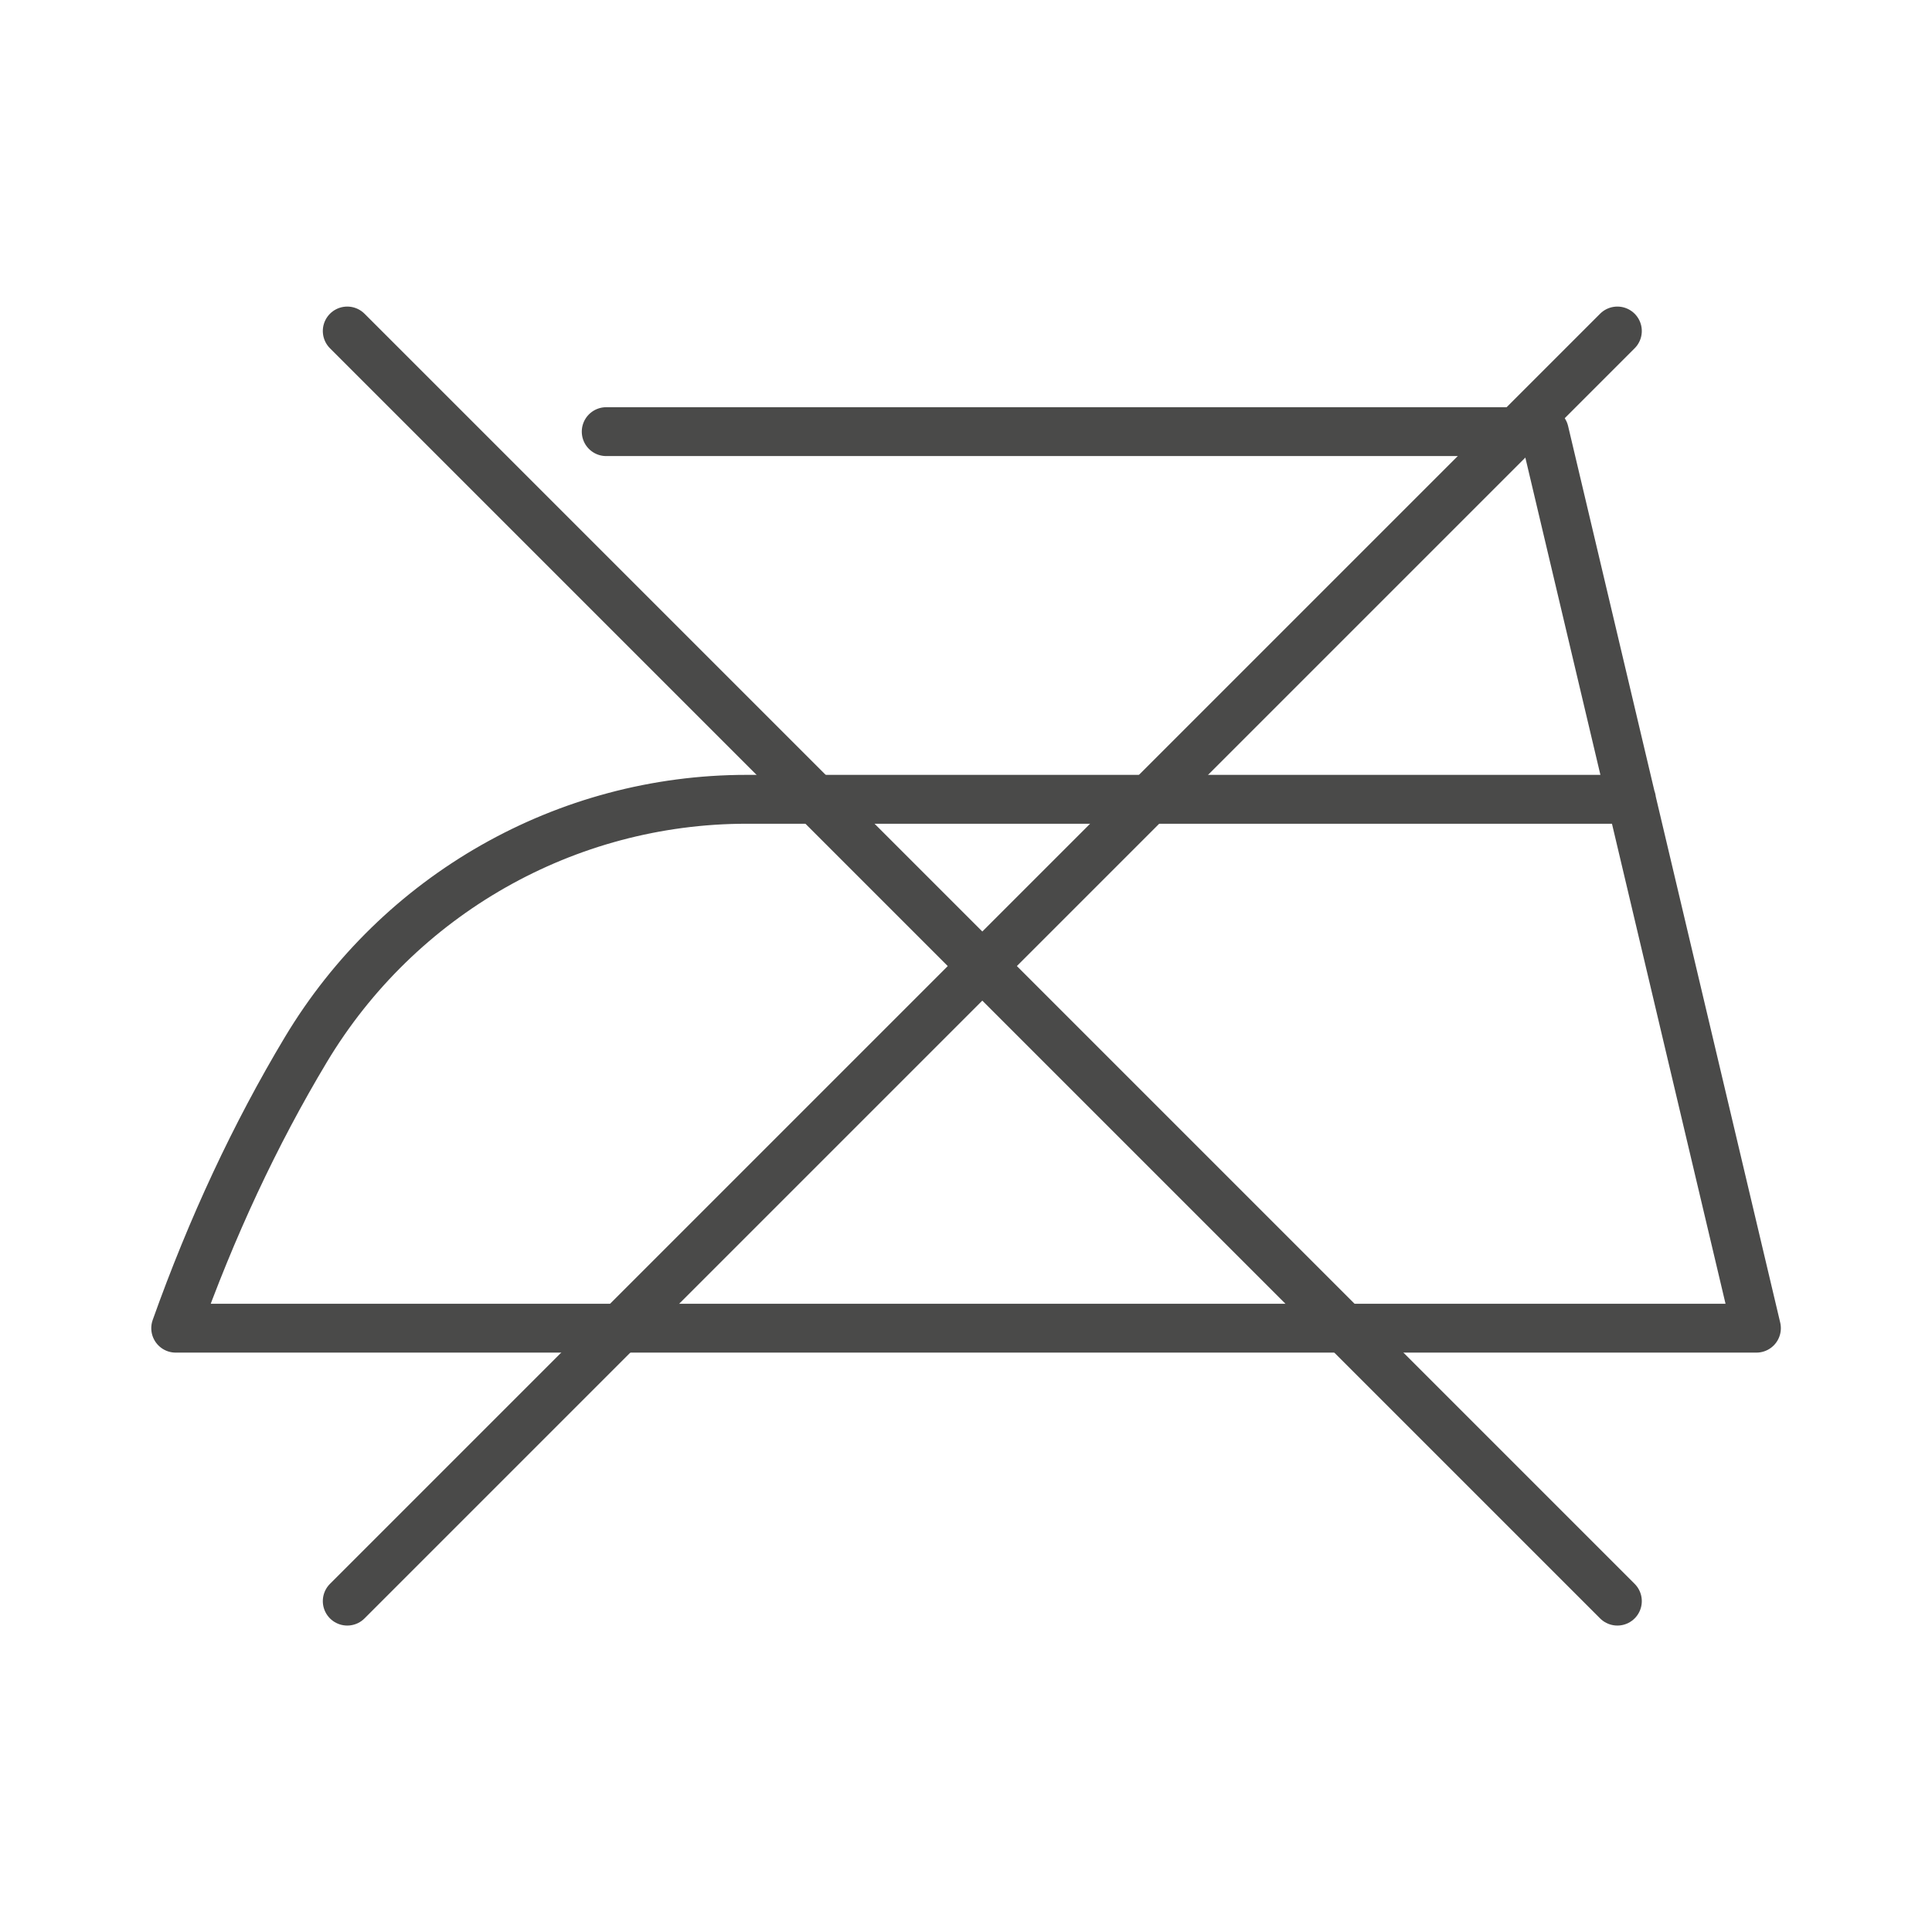
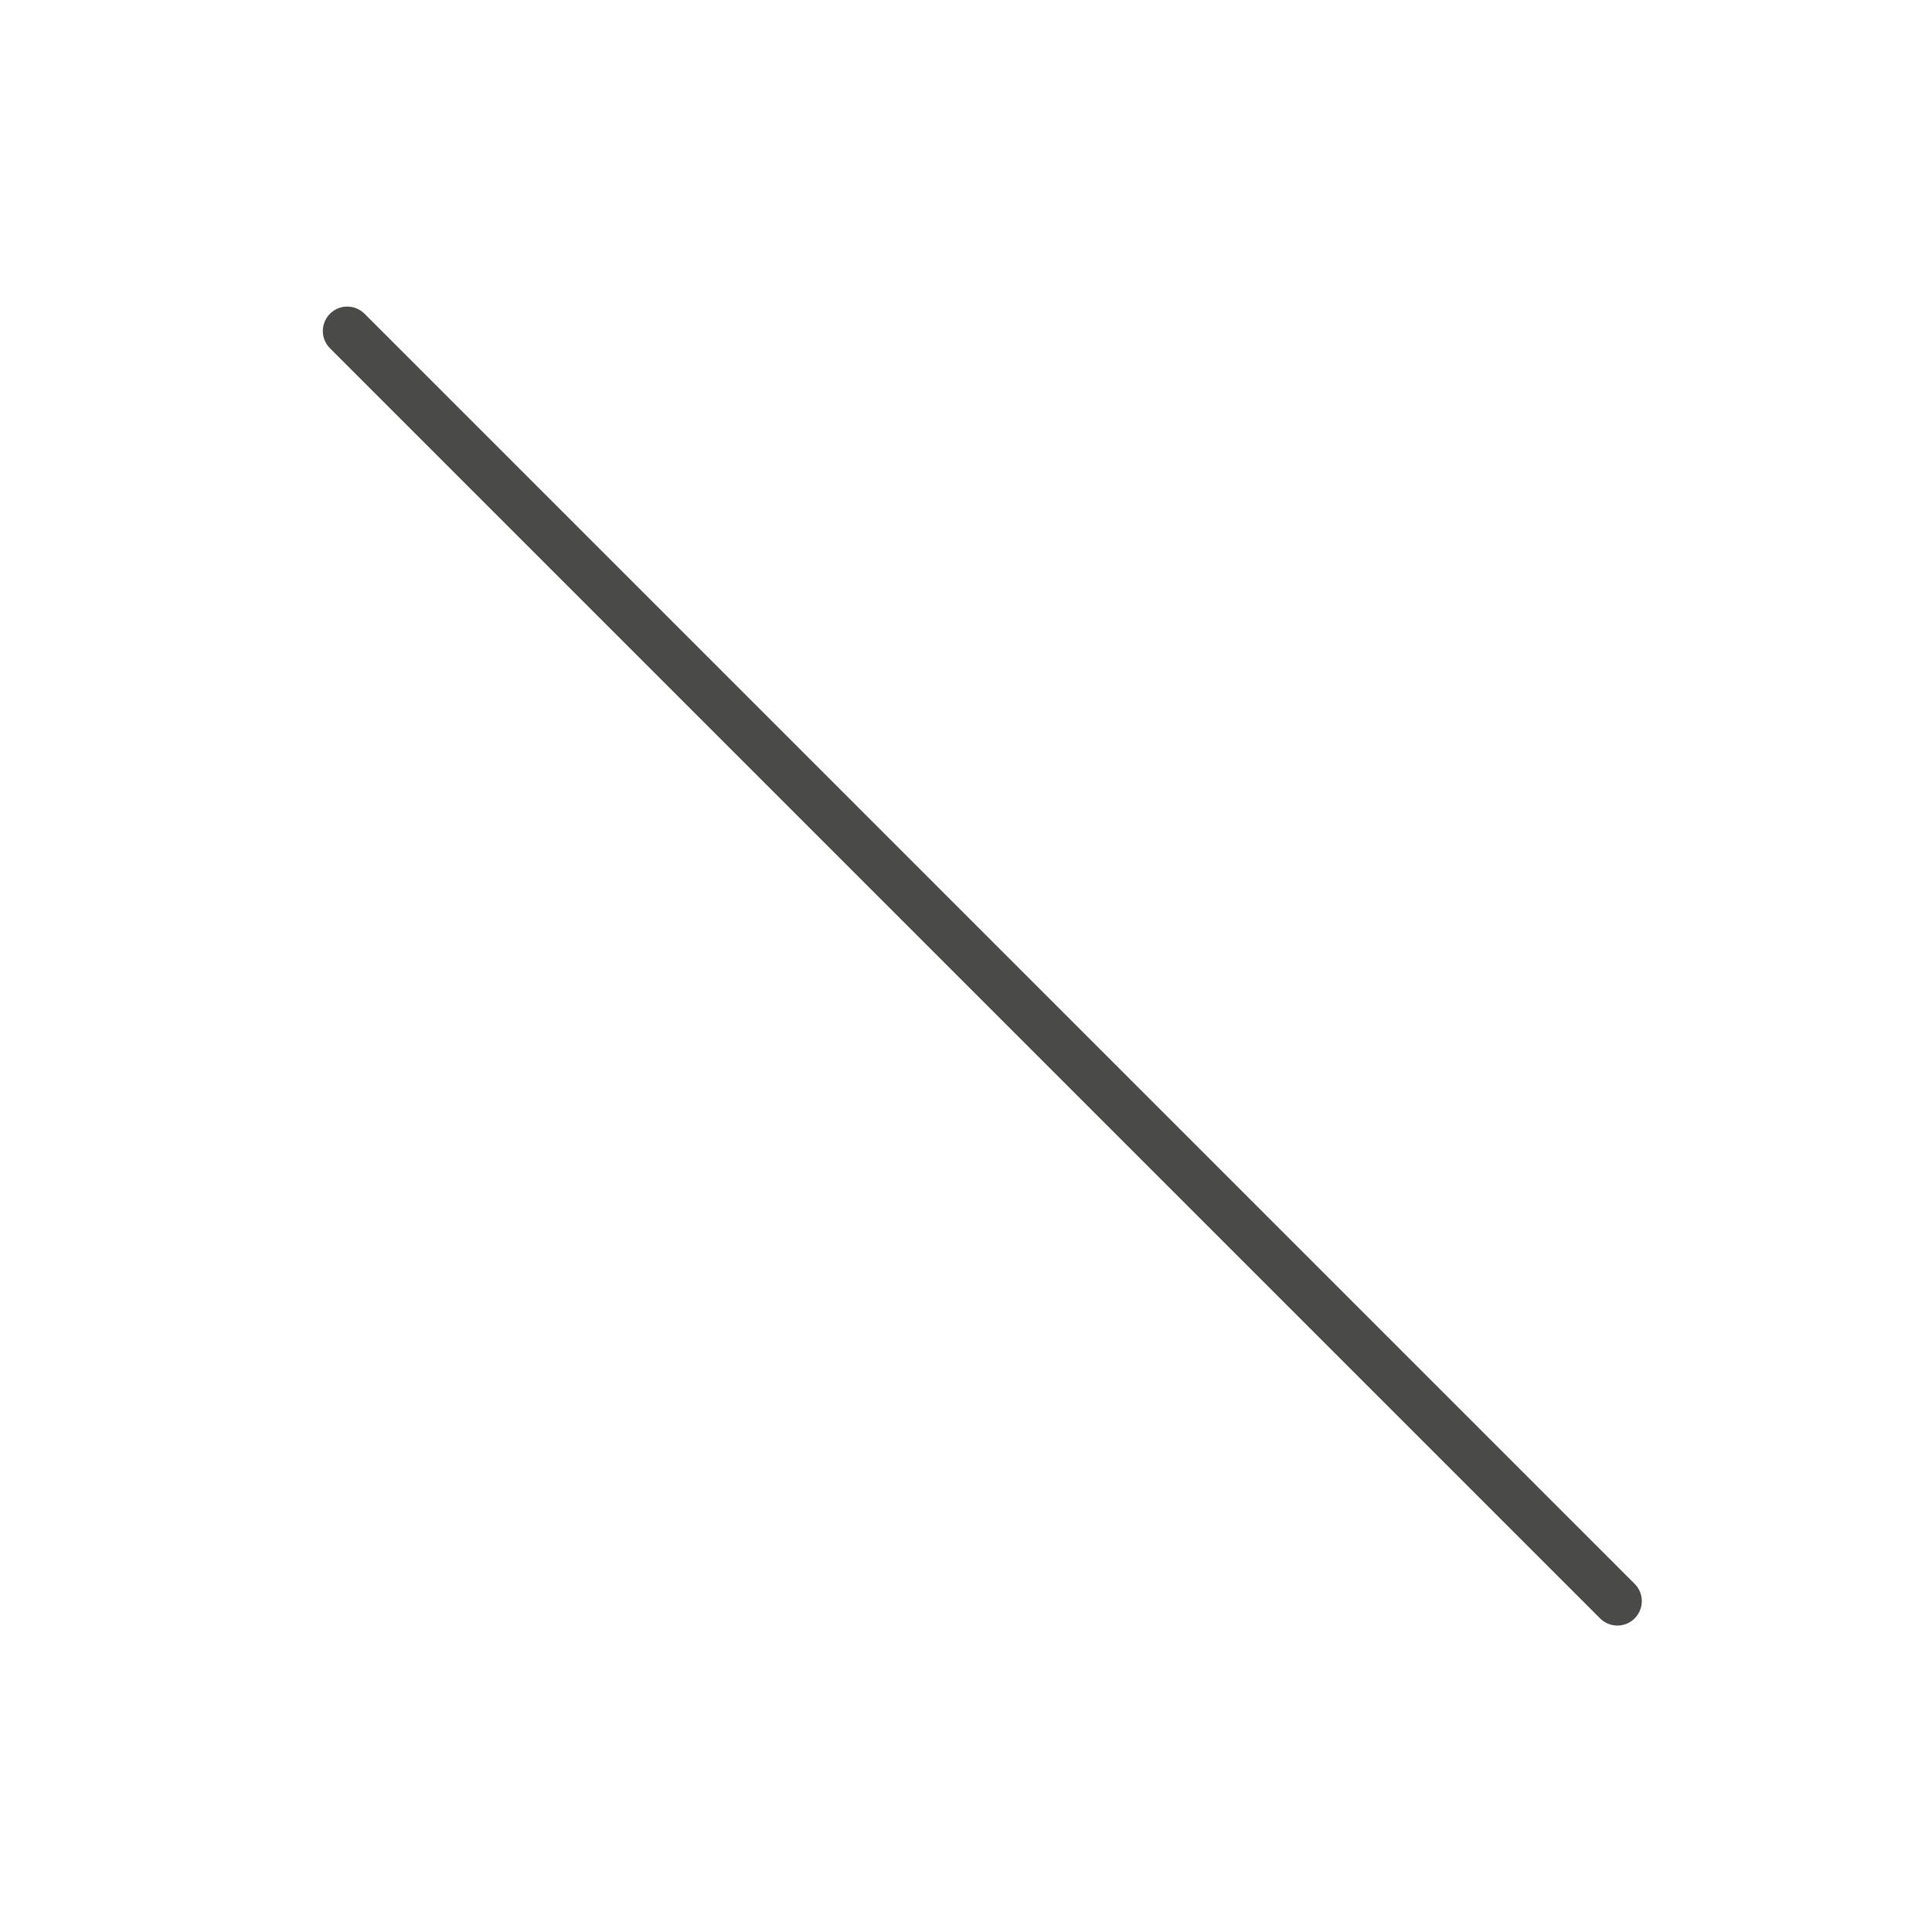
<svg xmlns="http://www.w3.org/2000/svg" viewBox="0 0 153.39 153.39">
  <defs>
    <style>.d{fill:none;stroke:#4a4a49;stroke-linecap:round;stroke-linejoin:round;stroke-width:3.88px;}</style>
  </defs>
  <g id="a" />
  <g id="b" />
  <g id="c">
    <g>
-       <path class="d" d="M48.13,34.27H122.61l16.84,71.18H13.95c2.86-8.02,6.3-15.39,10.33-22.11,7.38-12.31,20.65-19.88,35-19.88h70.25" />
      <g>
        <line class="d" x1="27.57" y1="26.28" x2="128.41" y2="127.12" />
-         <line class="d" x1="128.41" y1="26.28" x2="27.57" y2="127.12" />
      </g>
    </g>
  </g>
</svg>